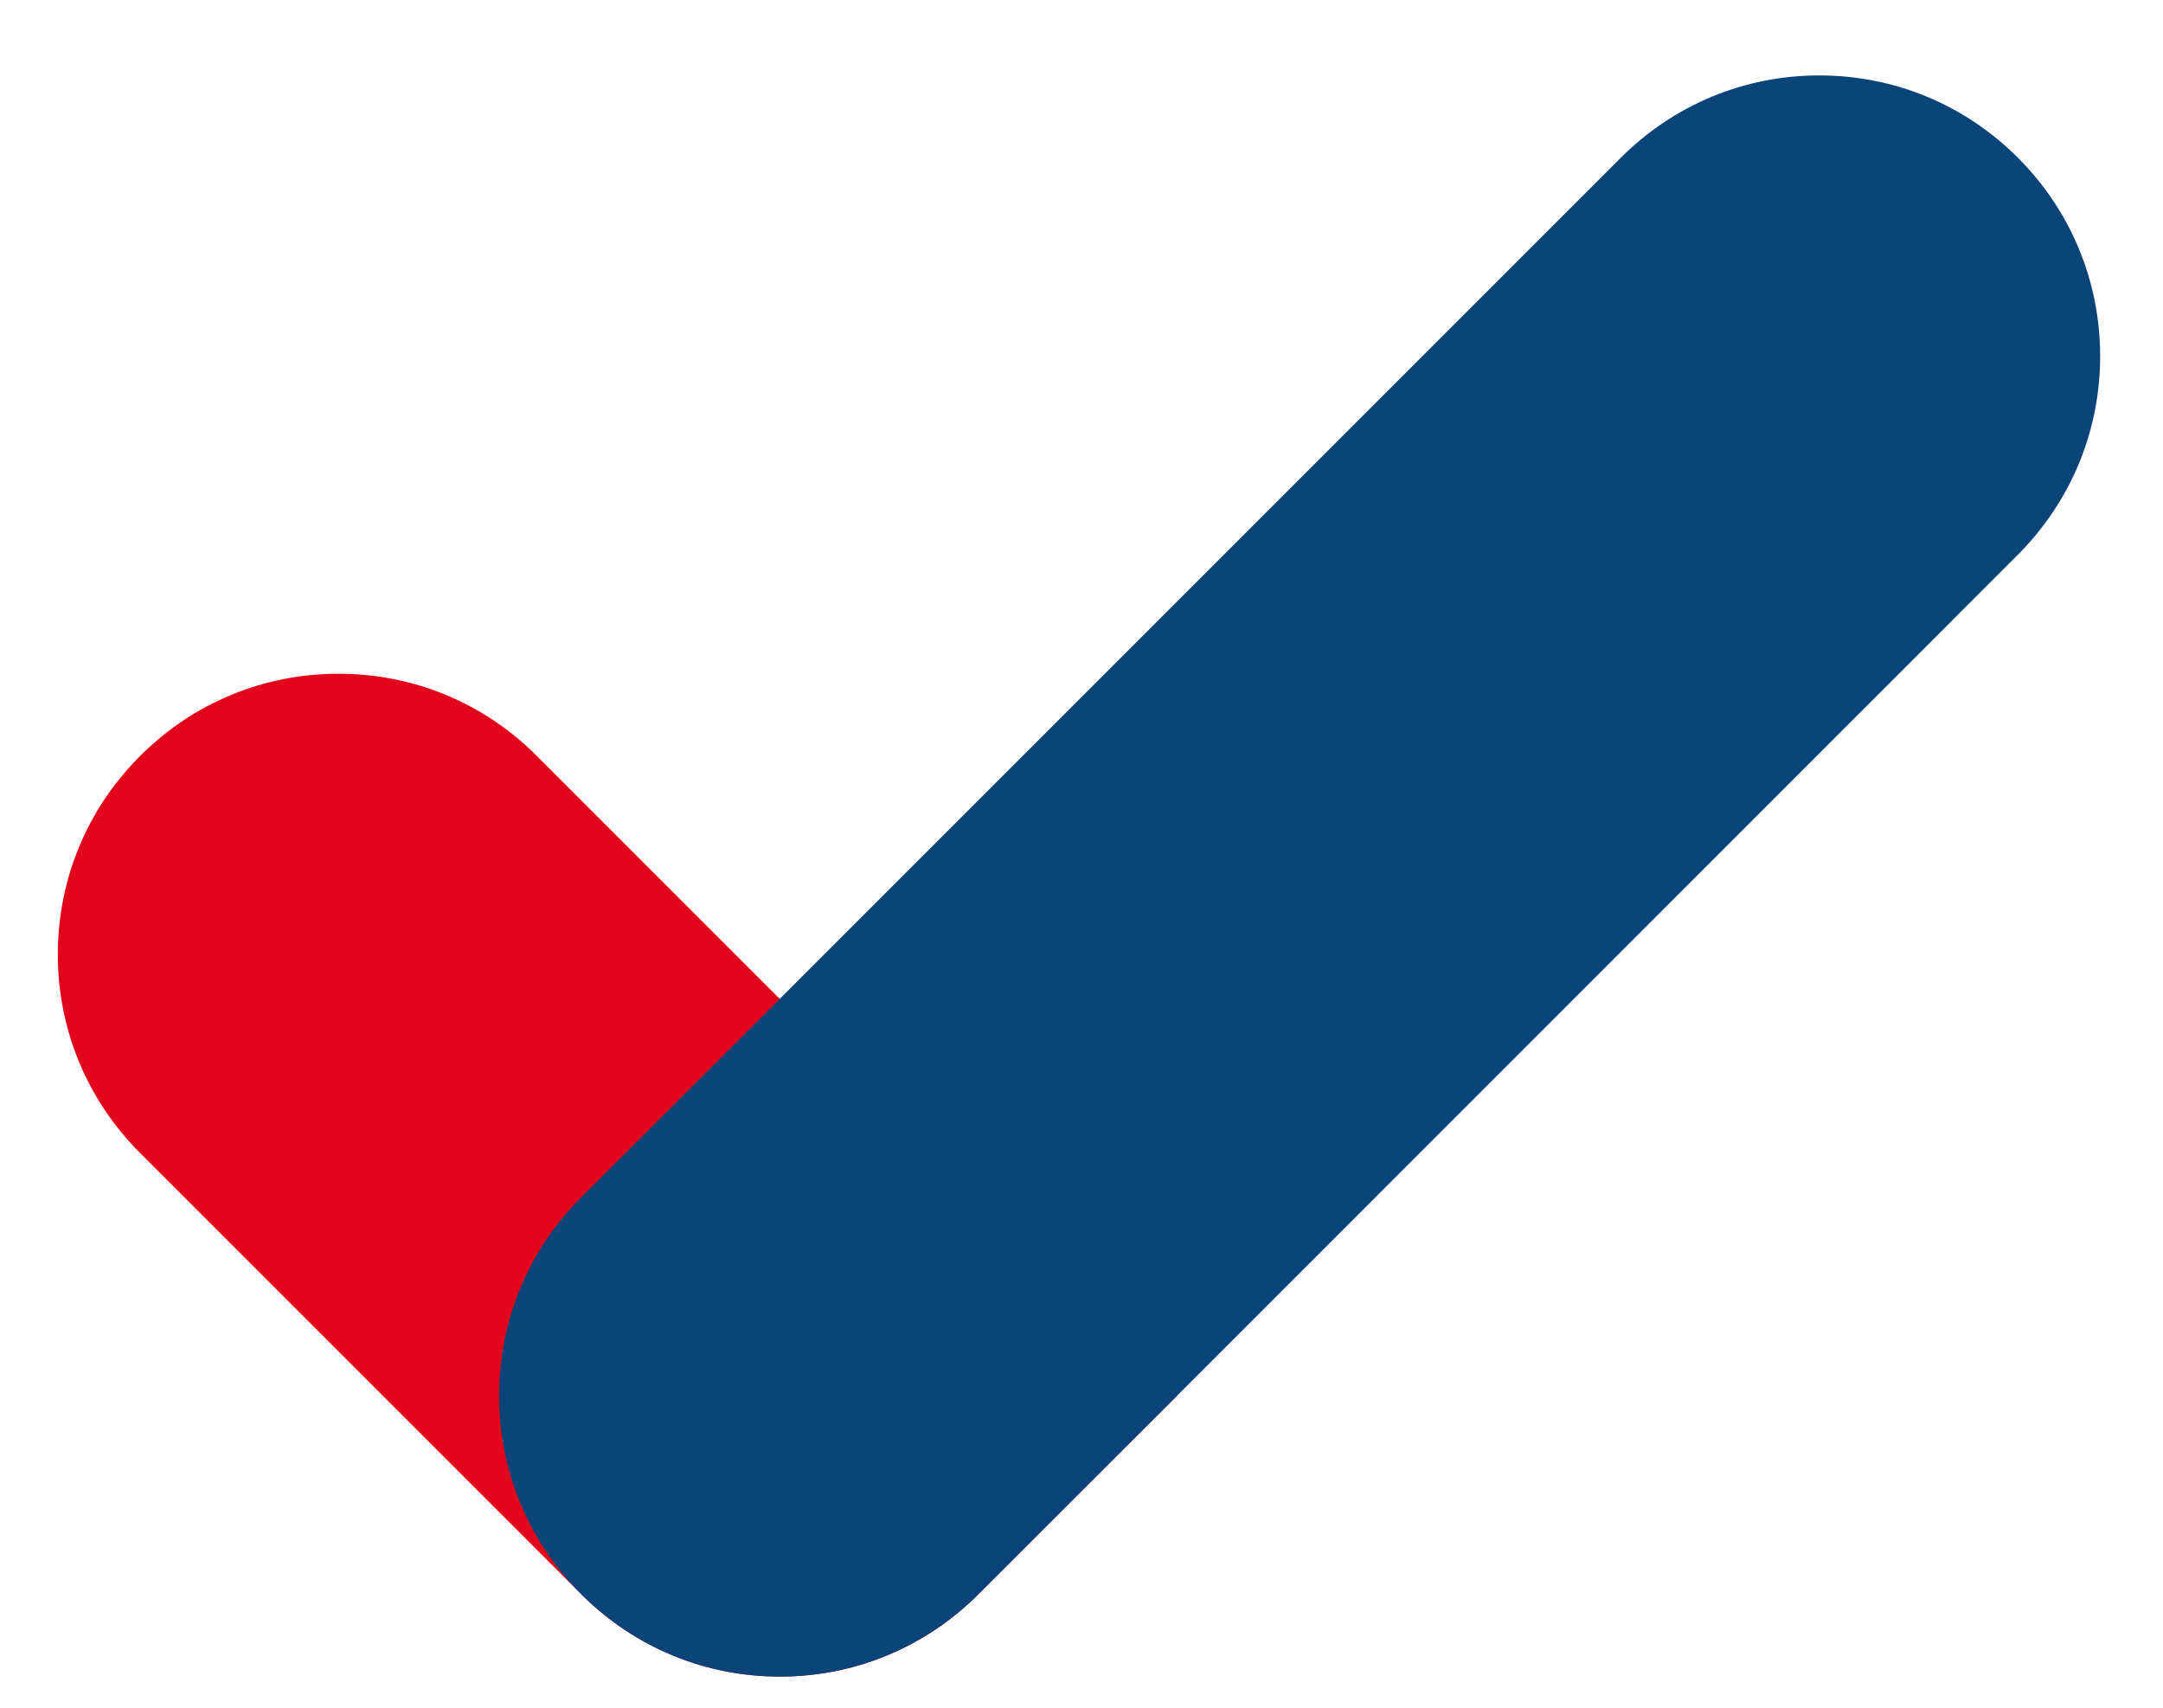
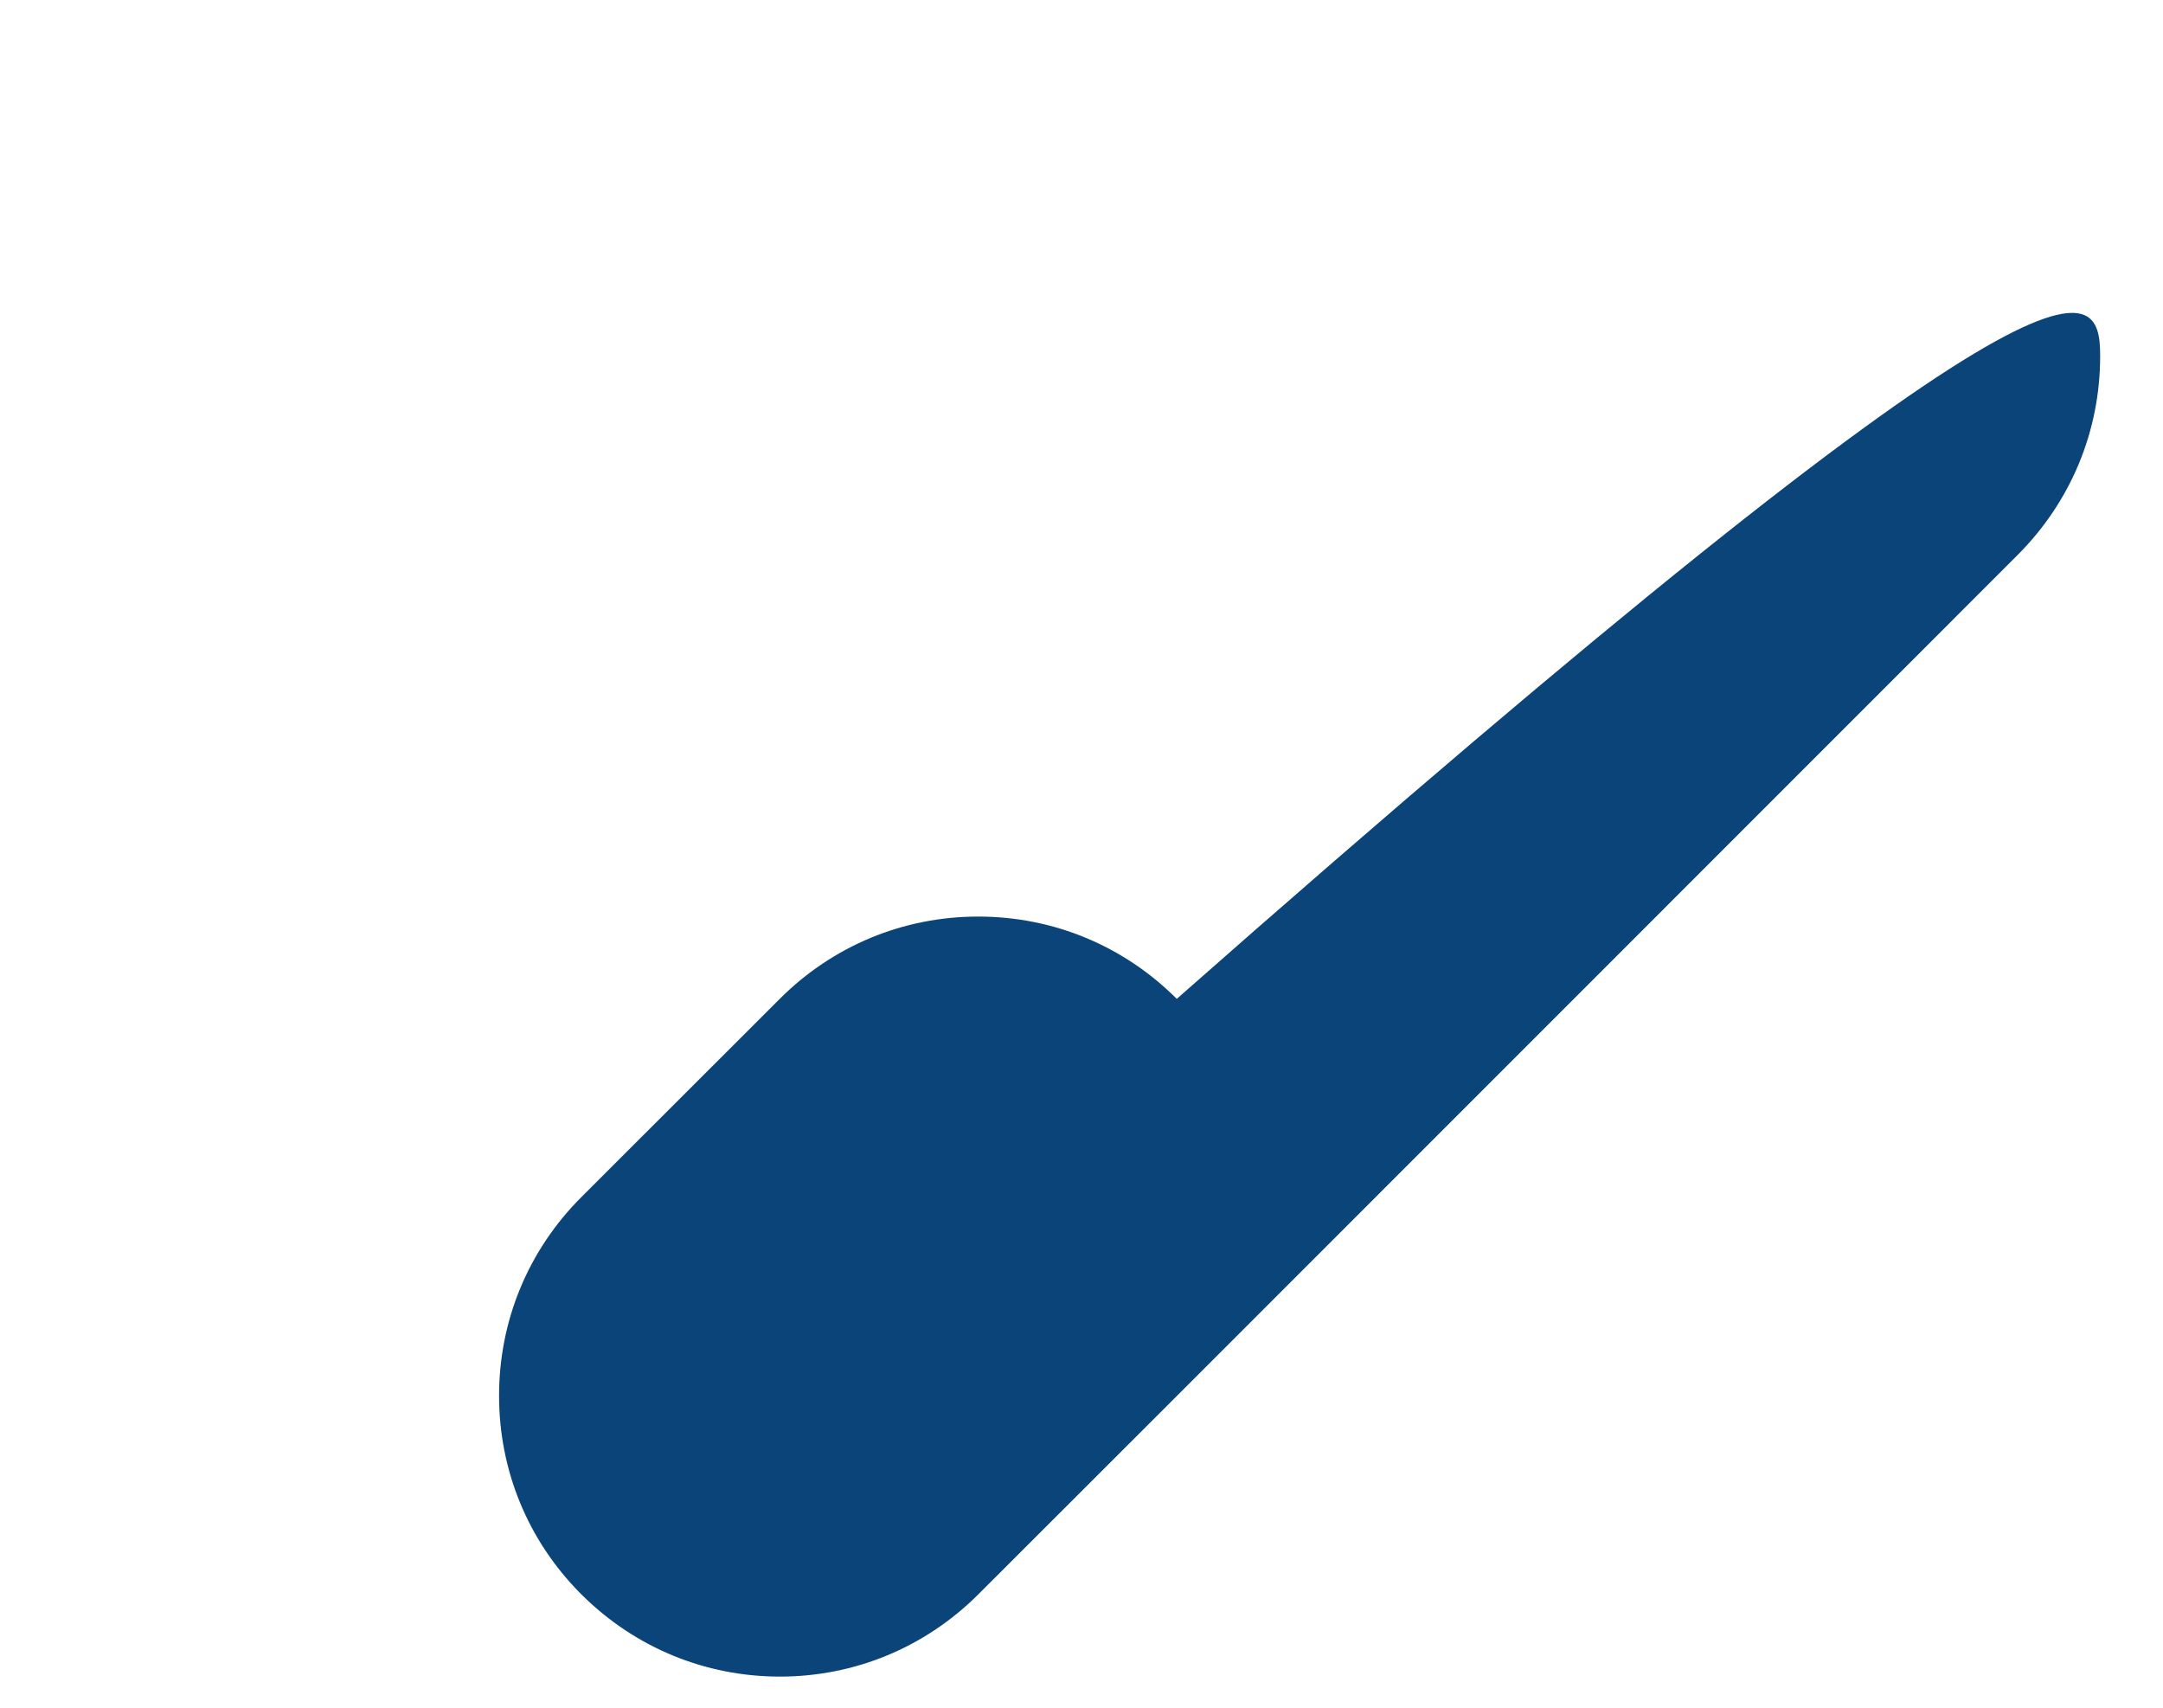
<svg xmlns="http://www.w3.org/2000/svg" version="1.1" id="Layer_1" x="0px" y="0px" viewBox="0 0 1290.7 1019" style="enable-background:new 0 0 1290.7 1019;" xml:space="preserve">
  <style type="text/css">
	.st0{fill:#E3051B;}
	.st1{fill:#0A4479;}
</style>
  <g>
-     <path class="st0" d="M702.3,832.9L583.8,951.3c-31.6,31.6-73.7,49.1-118.4,49.1c-44.3,0-86-17.1-117.6-48.2l-0.9-0.9   c-0.3-0.3-0.6-0.6-0.9-0.9L83.6,688c-31.6-31.6-49.1-73.7-49.1-118.4c0-44.8,17.4-86.9,49.1-118.5C115.2,419.4,157.3,402,202,402   c44.7,0,86.8,17.4,118.4,49.1L465.3,596L702.3,832.9z" />
-     <path class="st1" d="M1253.2,212.5c0,44.8-17.5,86.8-49.1,118.5L702.3,832.9L583.8,951.3c-31.6,31.6-73.7,49.1-118.4,49.1   c-44.3,0-86-17.1-117.6-48.2l-0.9-0.9c-0.3-0.3-0.6-0.6-0.9-0.9c-31.1-31.5-48.2-73.2-48.2-117.6c0-44.8,17.4-86.8,49.1-118.5   L465.3,596L967.2,94.1c31.6-31.6,73.6-49.1,118.4-49.1c44.8,0,86.8,17.4,118.5,49.1C1235.7,125.7,1253.2,167.8,1253.2,212.5z" />
+     <path class="st1" d="M1253.2,212.5c0,44.8-17.5,86.8-49.1,118.5L702.3,832.9L583.8,951.3c-31.6,31.6-73.7,49.1-118.4,49.1   c-44.3,0-86-17.1-117.6-48.2l-0.9-0.9c-0.3-0.3-0.6-0.6-0.9-0.9c-31.1-31.5-48.2-73.2-48.2-117.6c0-44.8,17.4-86.8,49.1-118.5   L465.3,596c31.6-31.6,73.6-49.1,118.4-49.1c44.8,0,86.8,17.4,118.5,49.1C1235.7,125.7,1253.2,167.8,1253.2,212.5z" />
  </g>
</svg>